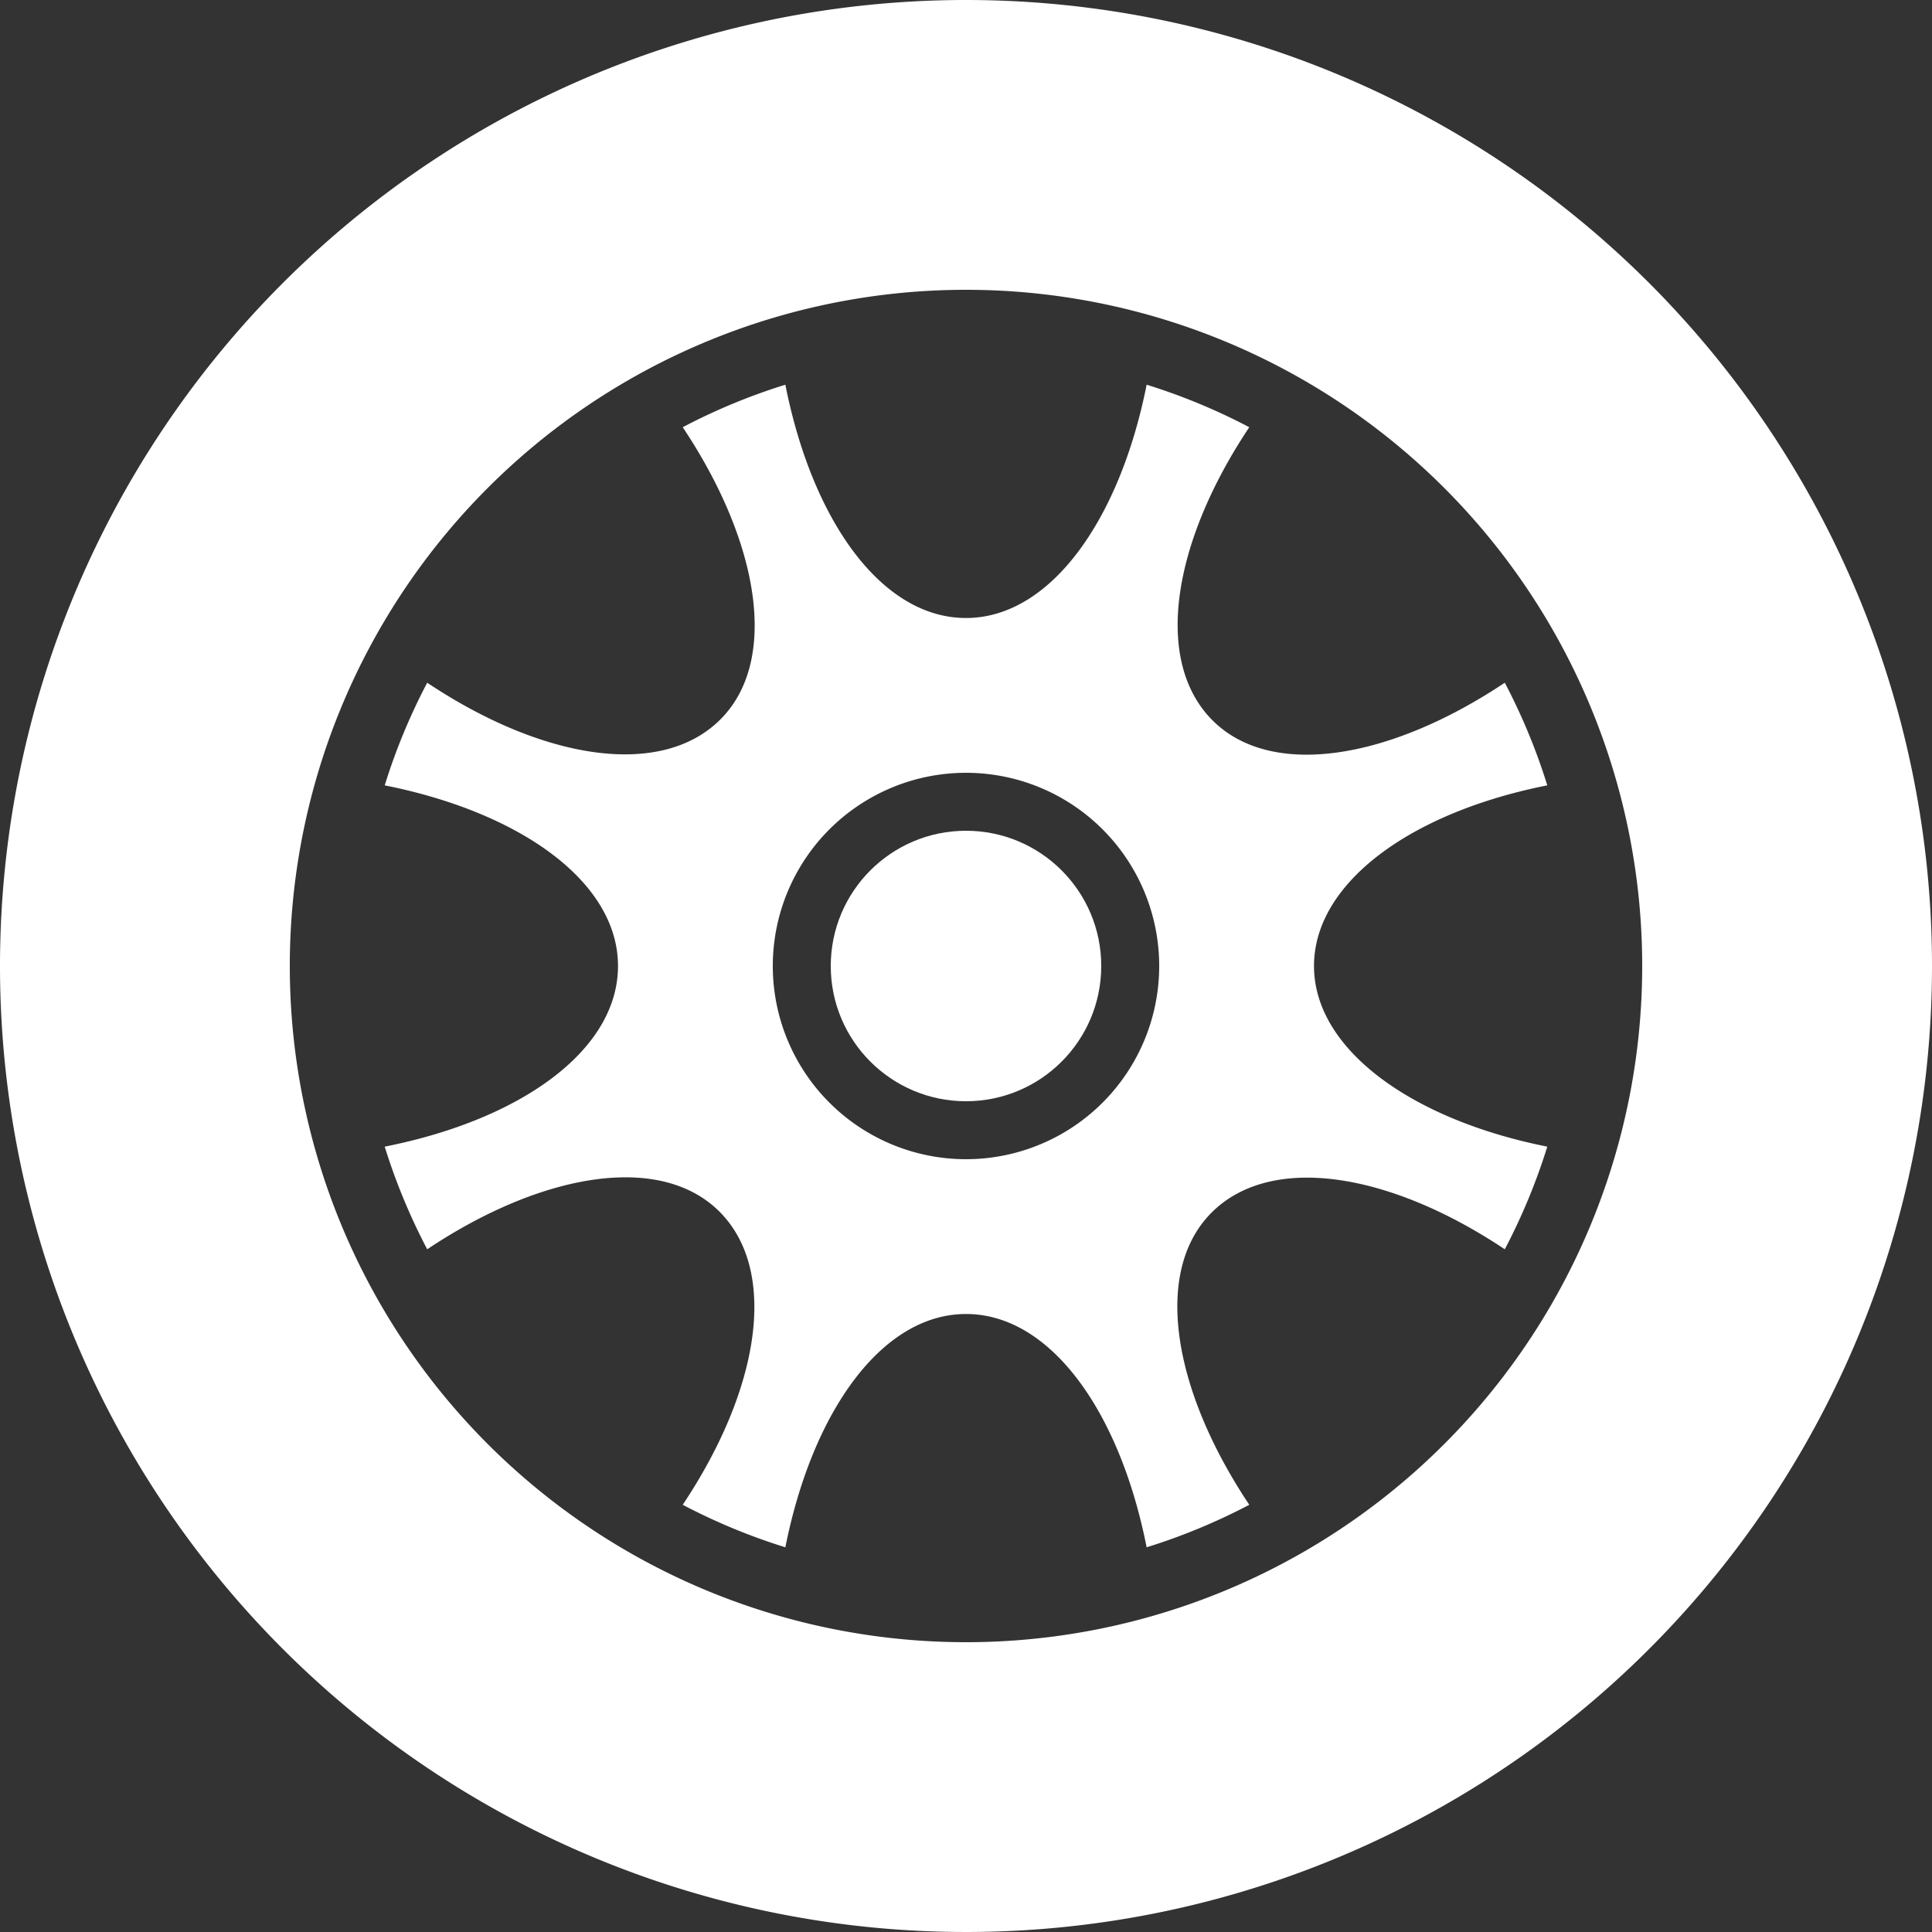
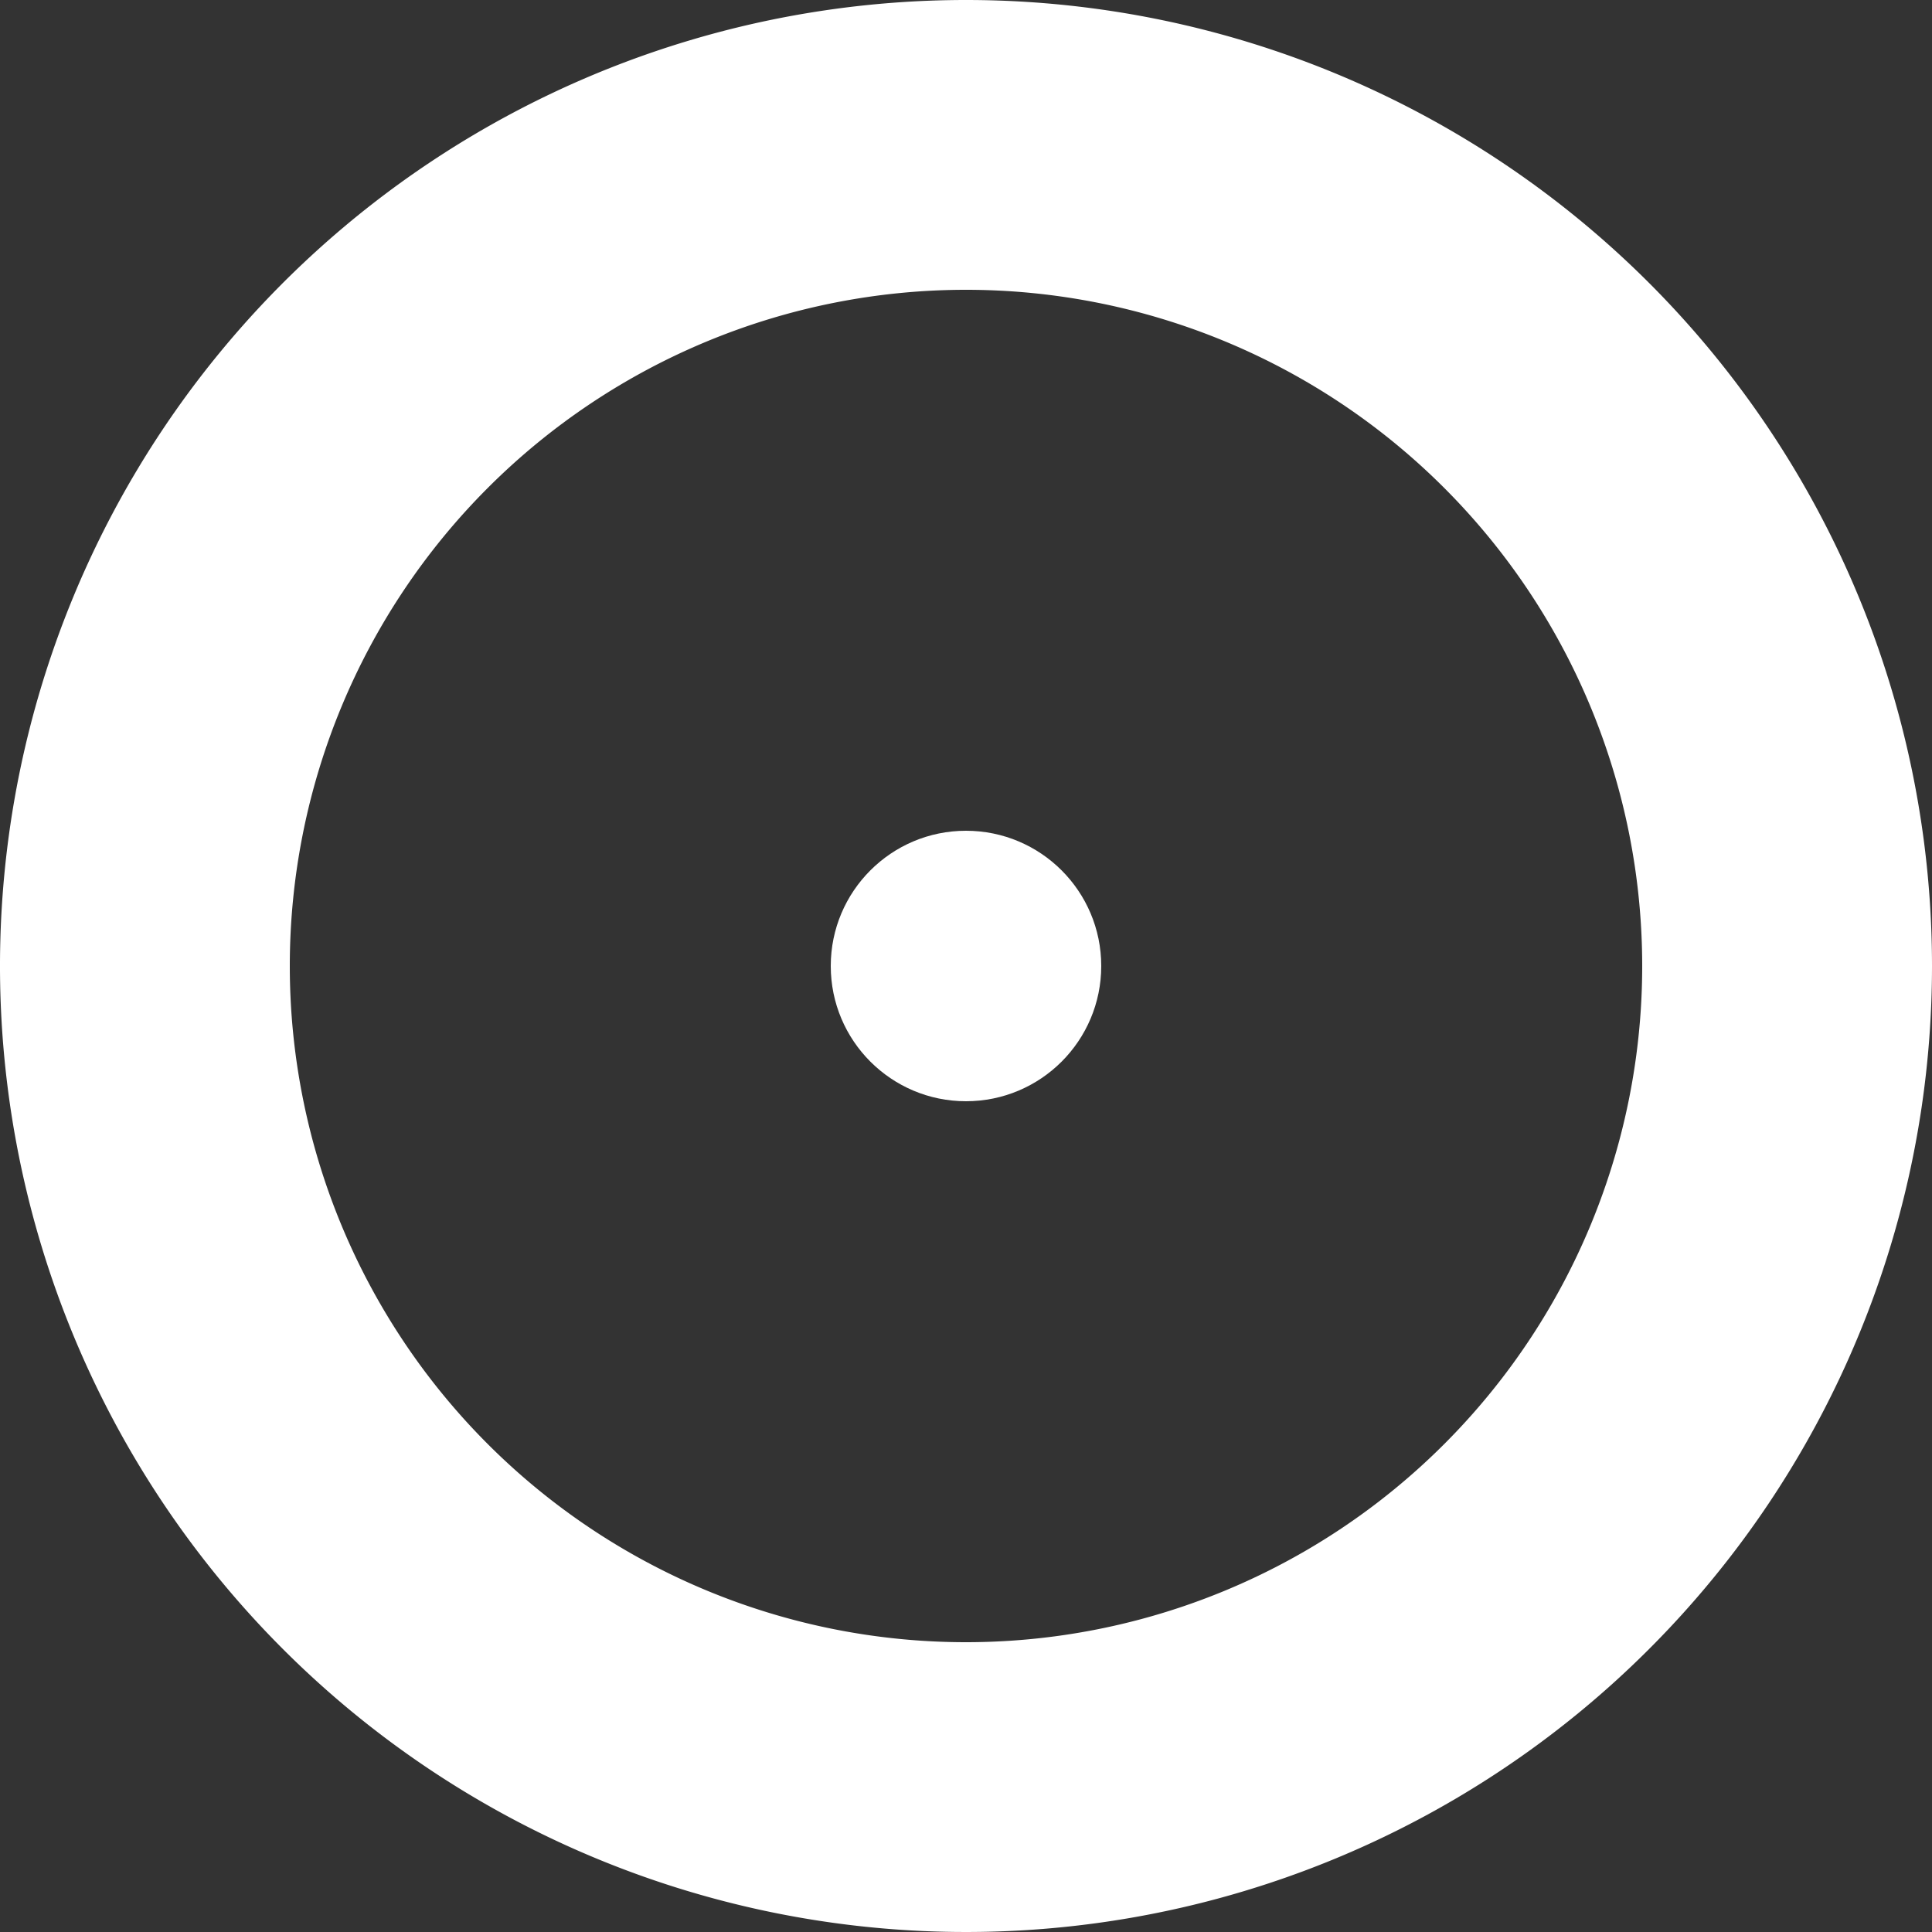
<svg xmlns="http://www.w3.org/2000/svg" viewBox="0 0 80 80">
  <rect x="0" y="0" width="80" height="80" fill="#333333" stroke="none" />
  <defs>
    <style>.cls-1{fill:#ffffff;}</style>
  </defs>
  <title>icon_tire</title>
  <g id="レイヤー_2" data-name="レイヤー 2">
    <g id="pt">
      <path class="cls-1" d="M40,0A40,40,0,1,0,80,40,40,40,0,0,0,40,0Zm0,68A28,28,0,1,1,68,40,28,28,0,0,1,40,68Z" />
      <circle class="cls-1" cx="40" cy="40" r="5.6" />
-       <path class="cls-1" d="M54.41,40c0-3.44,4-6.36,9.66-7.48a25.18,25.18,0,0,0-1.76-4.25c-4.78,3.19-9.69,4-12.12,1.54s-1.65-7.34,1.54-12.12a25.18,25.18,0,0,0-4.25-1.76c-1.12,5.63-4,9.66-7.48,9.66s-6.36-4-7.48-9.66a25.18,25.18,0,0,0-4.25,1.76c3.19,4.78,4,9.69,1.54,12.12s-7.34,1.65-12.12-1.54a25.18,25.18,0,0,0-1.76,4.25c5.63,1.12,9.66,4,9.66,7.48s-4,6.36-9.66,7.48a25.18,25.18,0,0,0,1.76,4.25c4.78-3.19,9.69-4,12.12-1.54s1.65,7.34-1.54,12.12a25.18,25.18,0,0,0,4.25,1.76c1.12-5.63,4-9.66,7.48-9.66s6.36,4,7.48,9.66a25.18,25.18,0,0,0,4.25-1.76c-3.19-4.78-4-9.69-1.54-12.12s7.34-1.65,12.12,1.54a25.18,25.18,0,0,0,1.76-4.25C58.44,46.36,54.41,43.44,54.41,40ZM40,48a8,8,0,1,1,8-8A8,8,0,0,1,40,48Z" />
    </g>
  </g>
</svg>